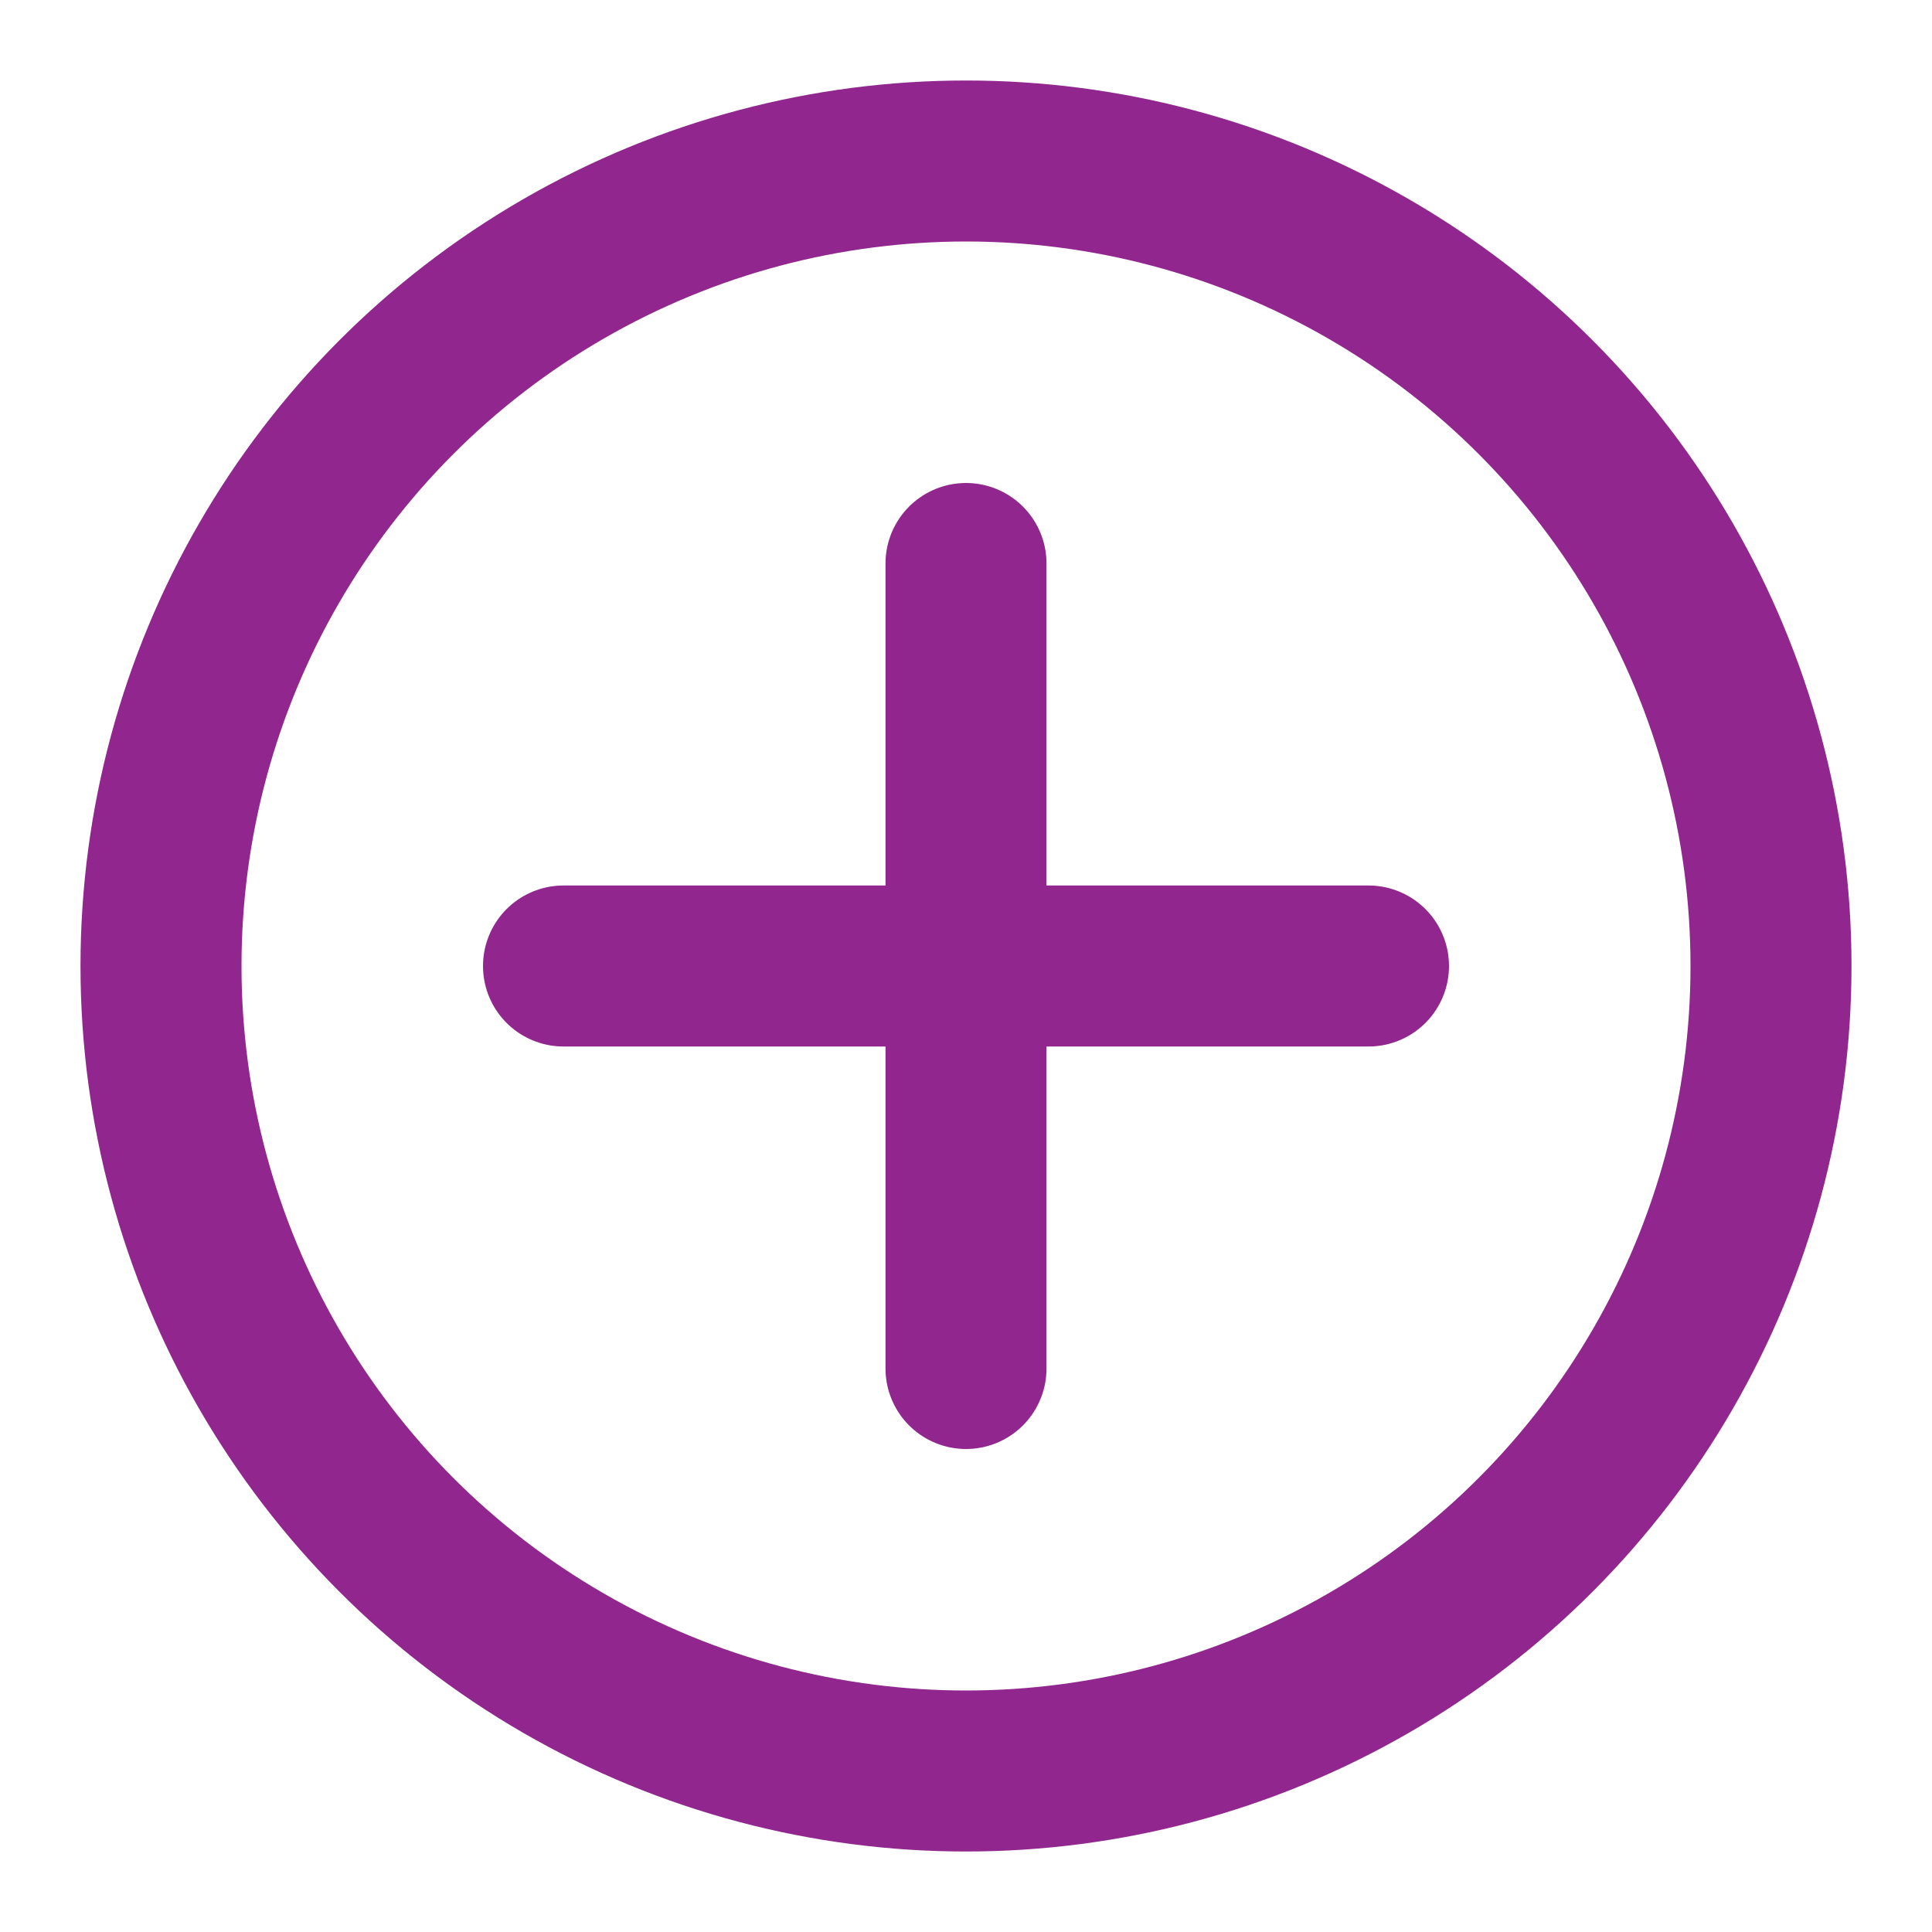
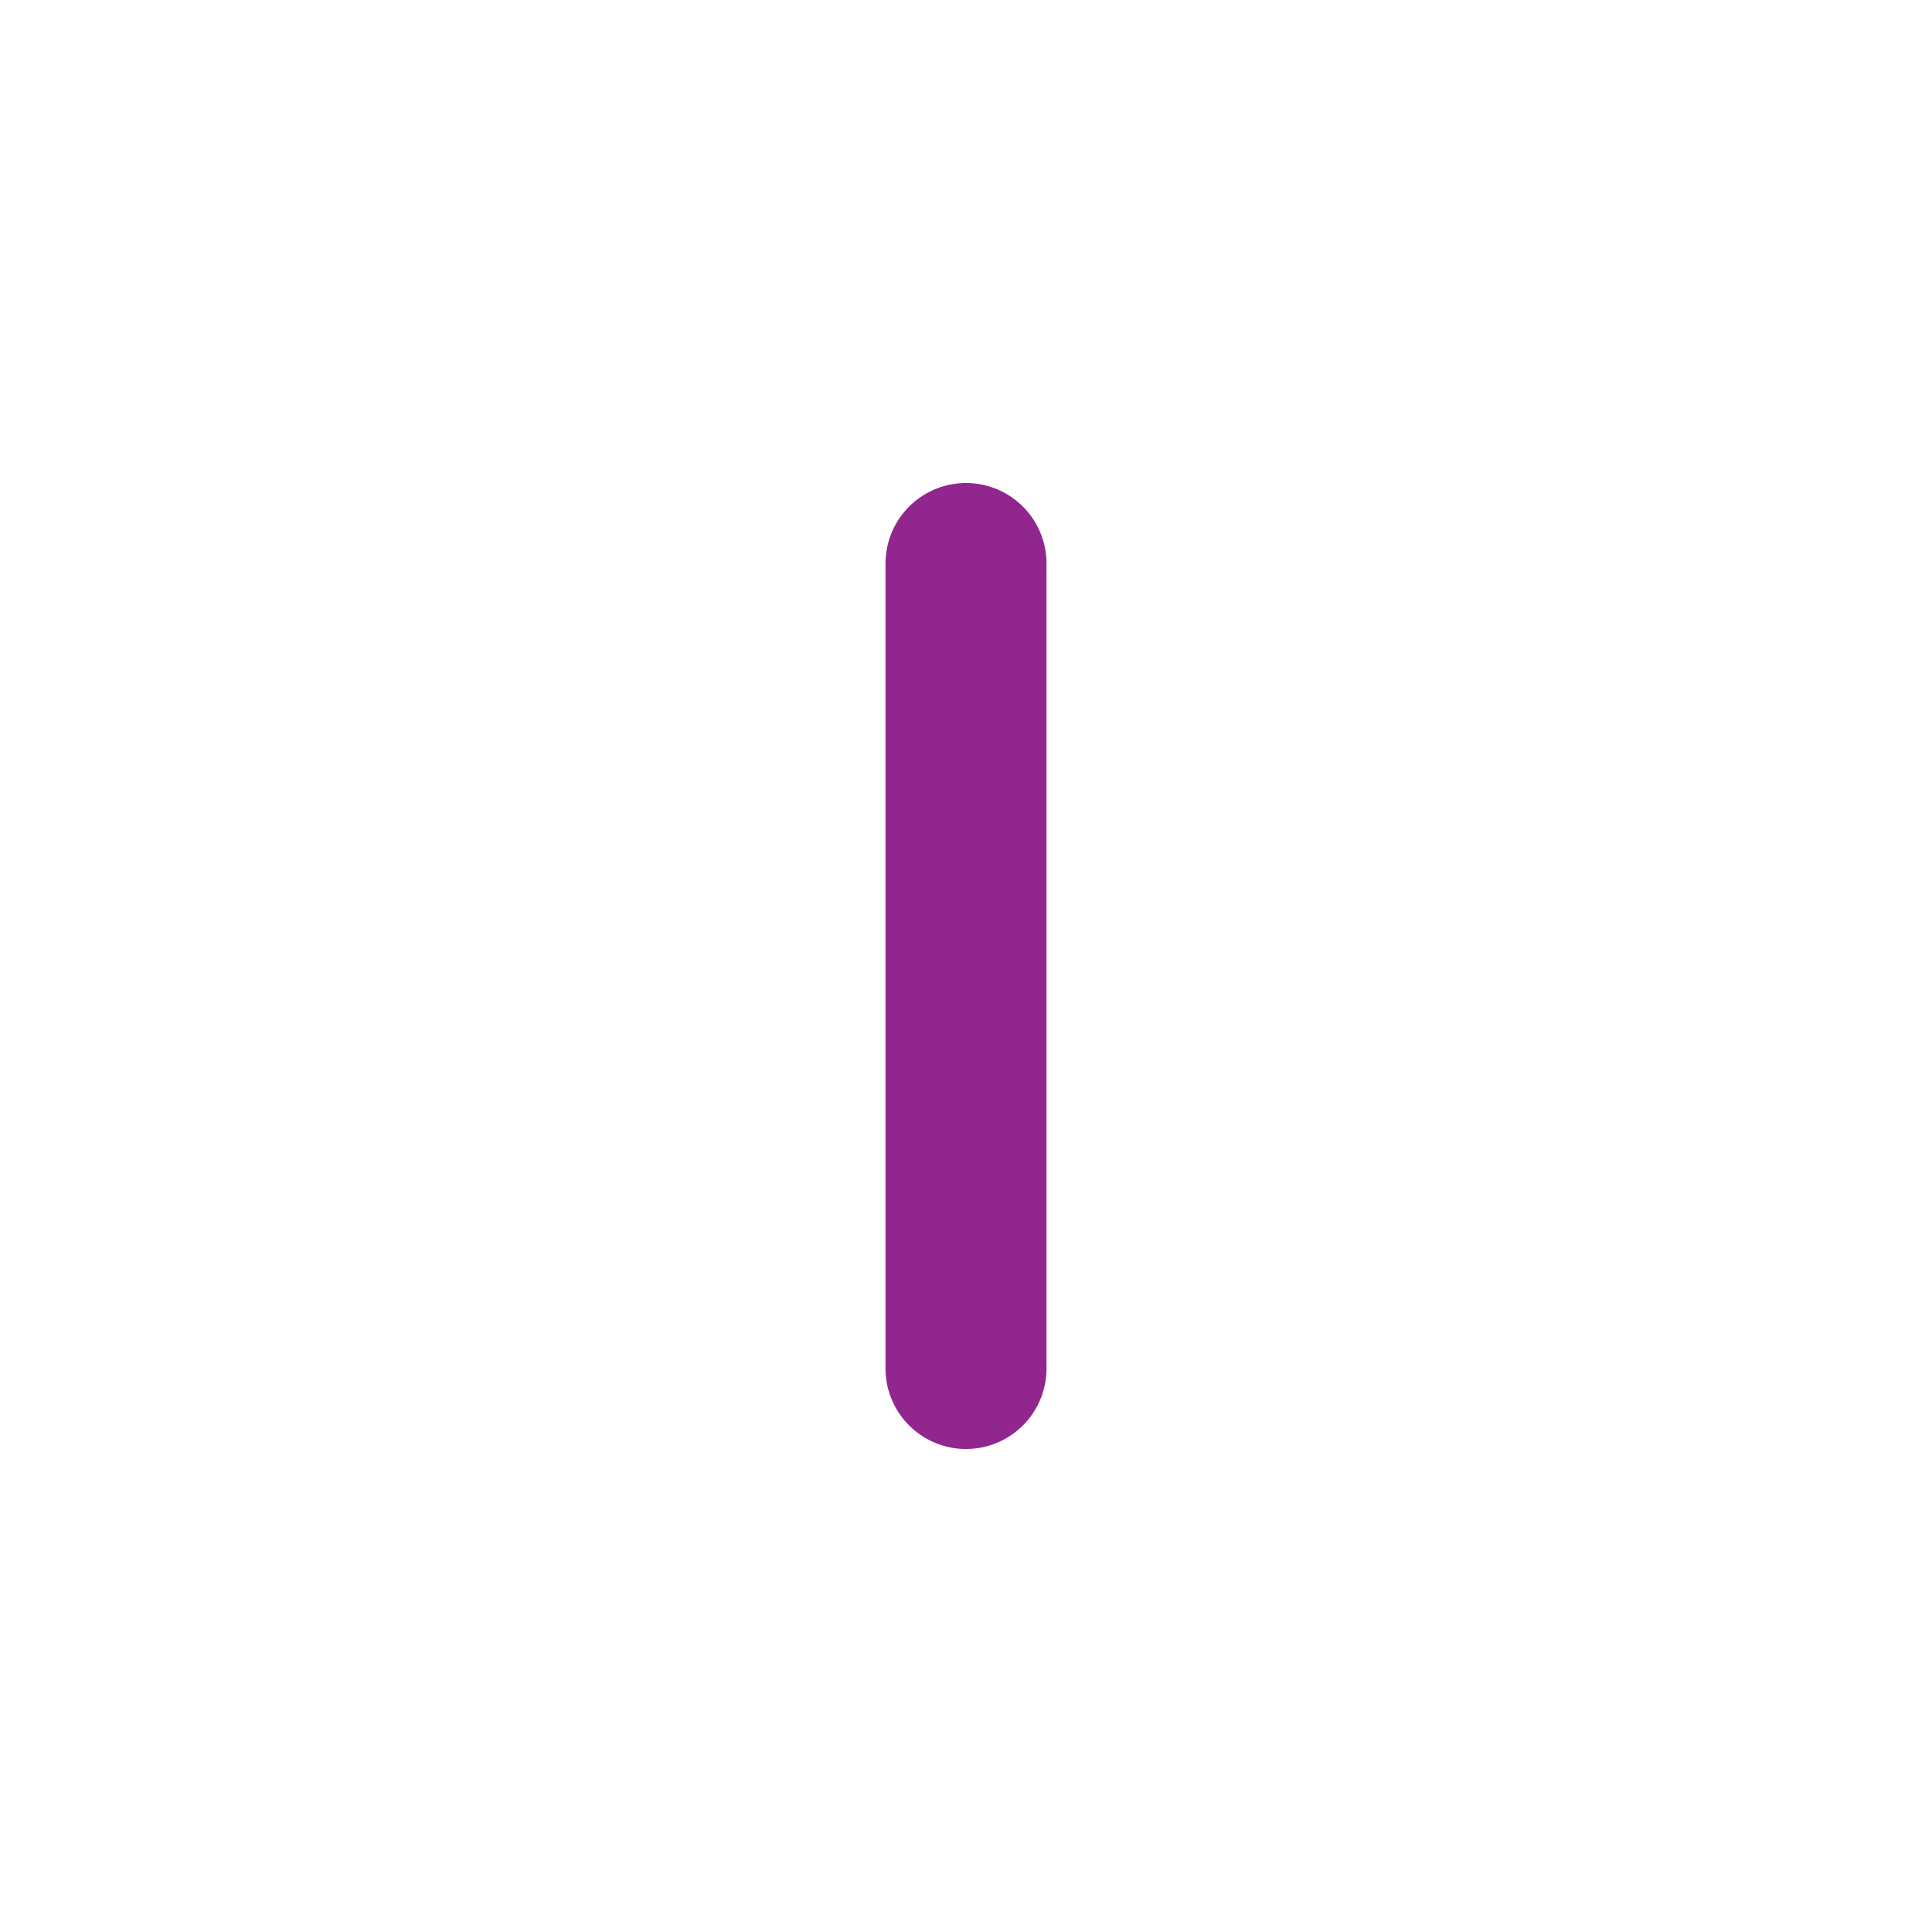
<svg xmlns="http://www.w3.org/2000/svg" id="Category-plus" width="24" height="24" viewBox="0 0 24 24">
-   <rect id="Rectangle_396" data-name="Rectangle 396" width="24" height="24" fill="none" />
  <g id="Group_6734" data-name="Group 6734" transform="translate(1.338 1.338)">
    <g id="Ellipse_1" data-name="Ellipse 1" transform="translate(-0.338 -0.338)" fill="none" stroke="#91268f" stroke-width="2">
-       <circle cx="11" cy="11" r="11" stroke="none" />
-       <circle cx="11" cy="11" r="10" fill="none" />
-     </g>
+       </g>
    <g id="Group_6735" data-name="Group 6735" transform="translate(5.662 5.662)">
      <line id="Line_1" data-name="Line 1" y2="10" transform="translate(5)" fill="none" stroke="#91268f" stroke-linecap="round" stroke-width="2" />
-       <line id="Line_2" data-name="Line 2" y2="10" transform="translate(10 5) rotate(90)" fill="none" stroke="#91268f" stroke-linecap="round" stroke-width="2" />
    </g>
  </g>
</svg>